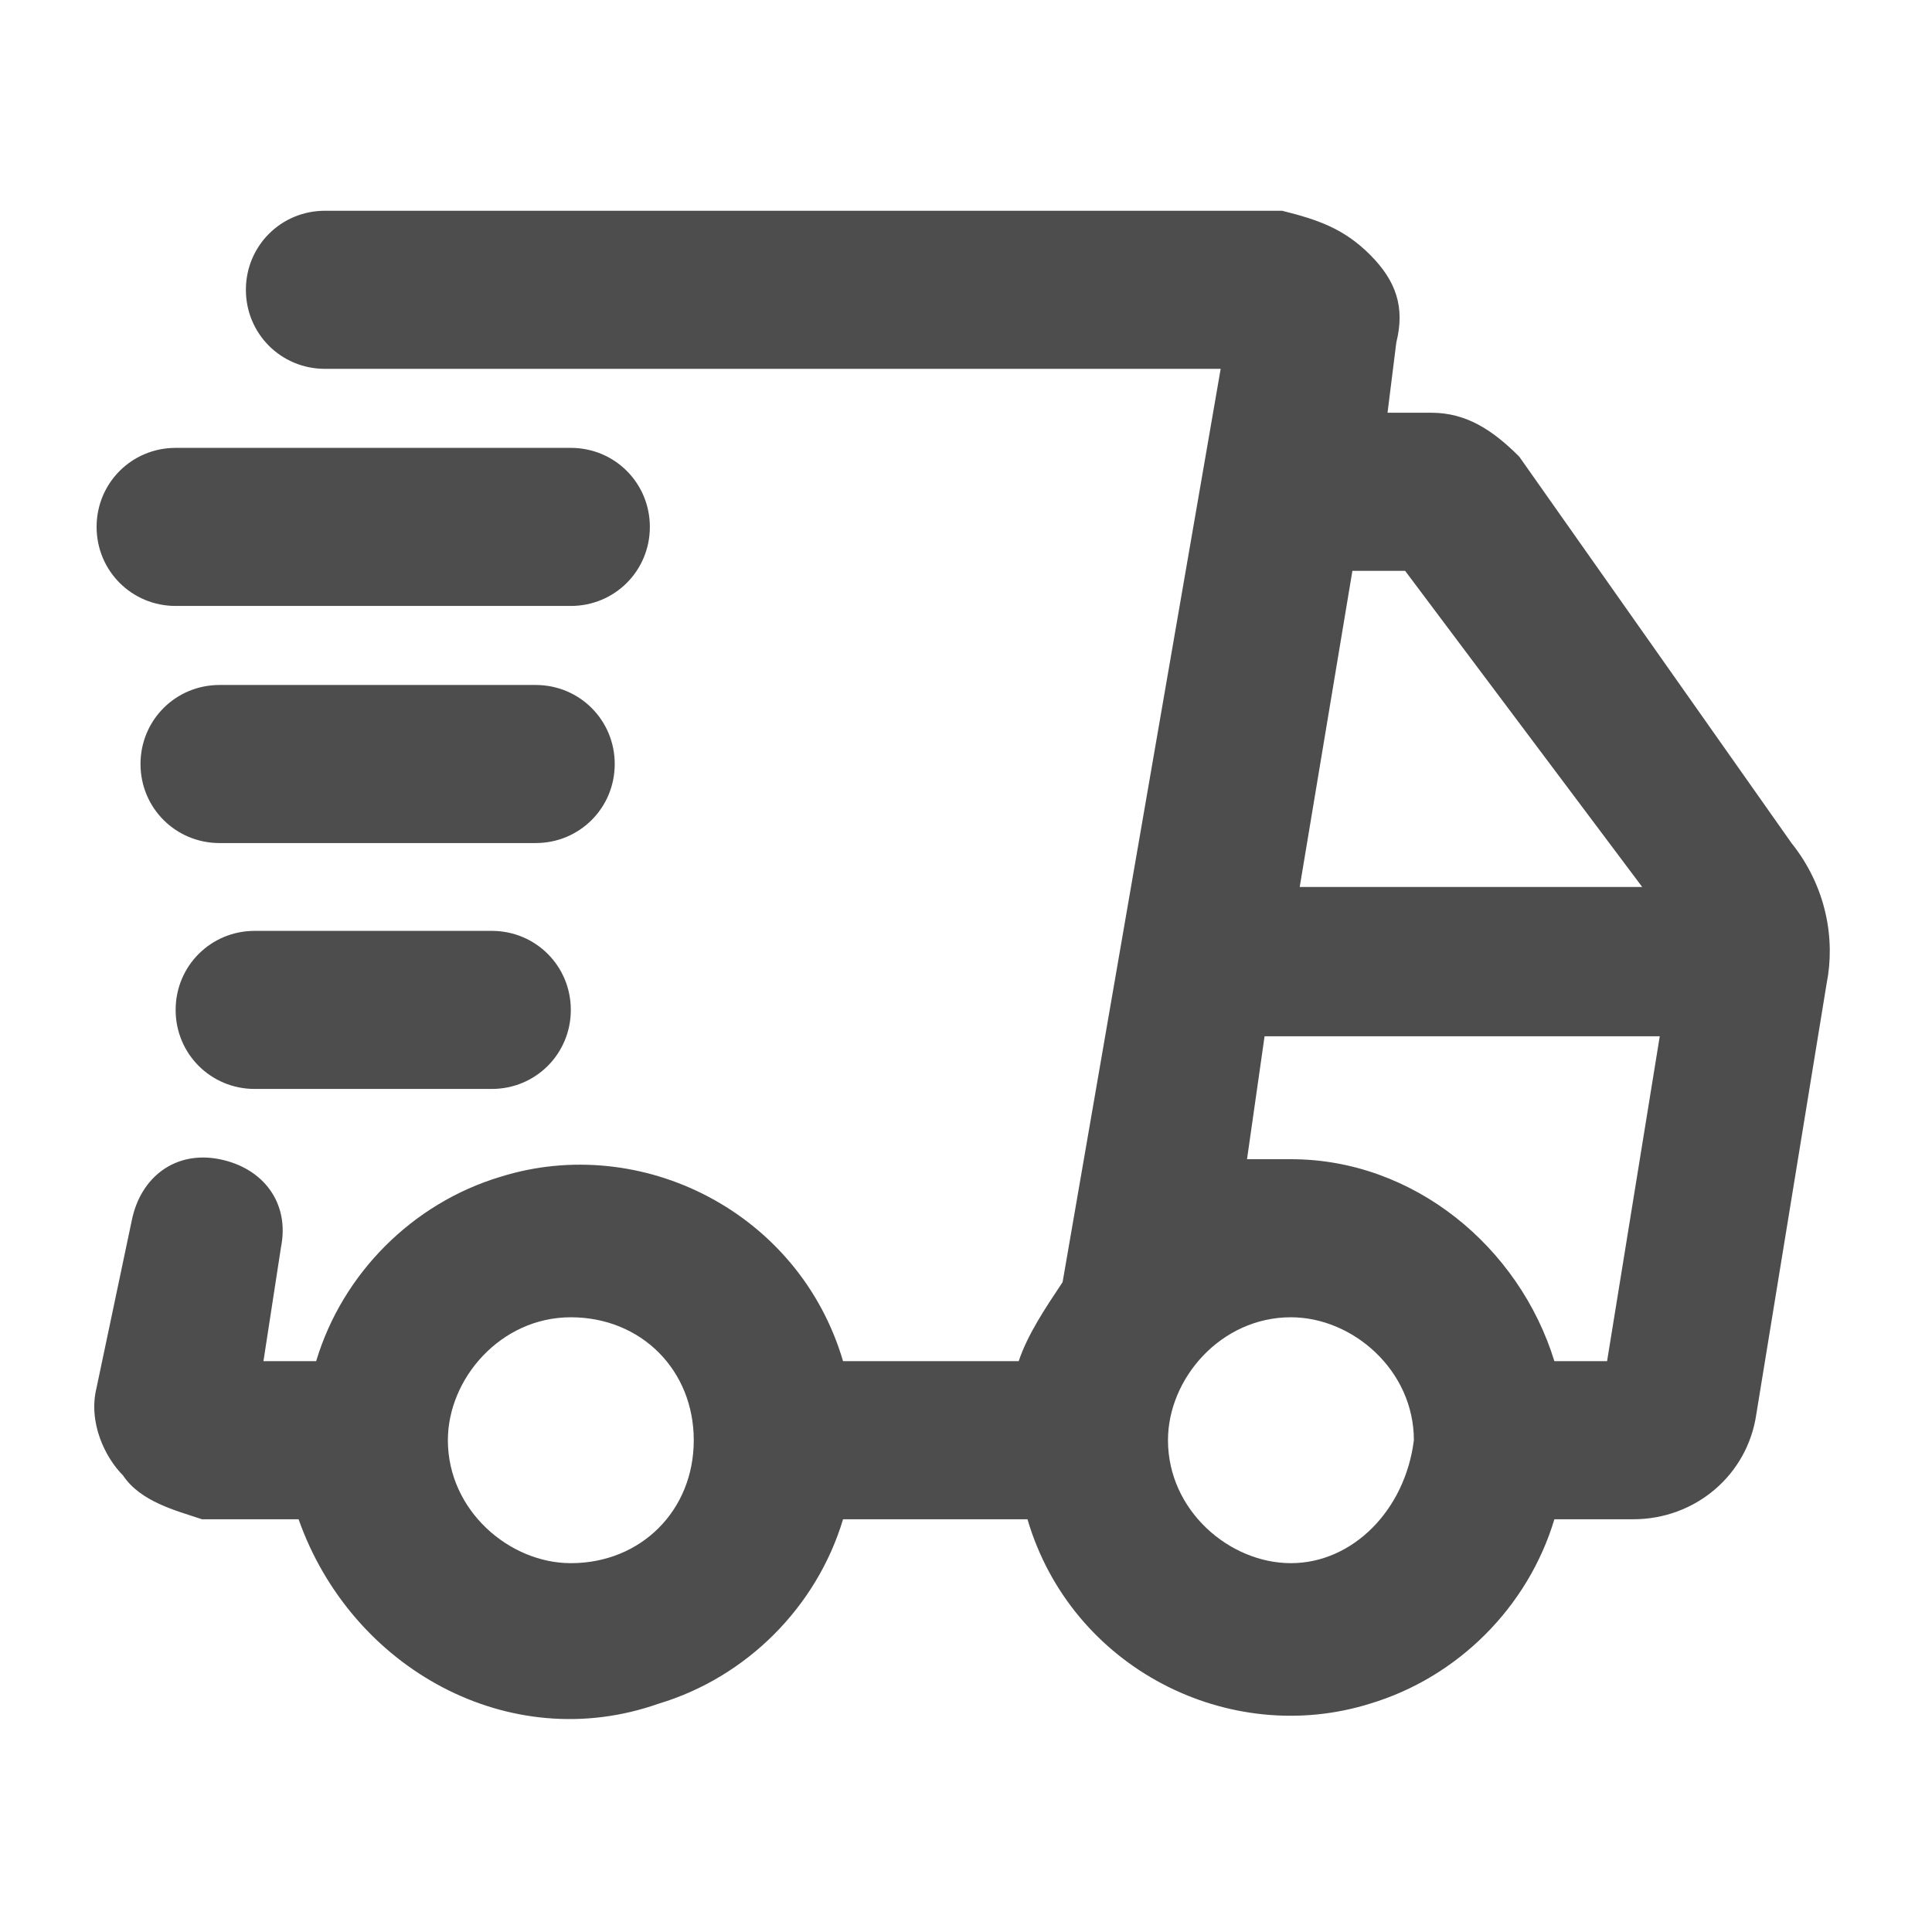
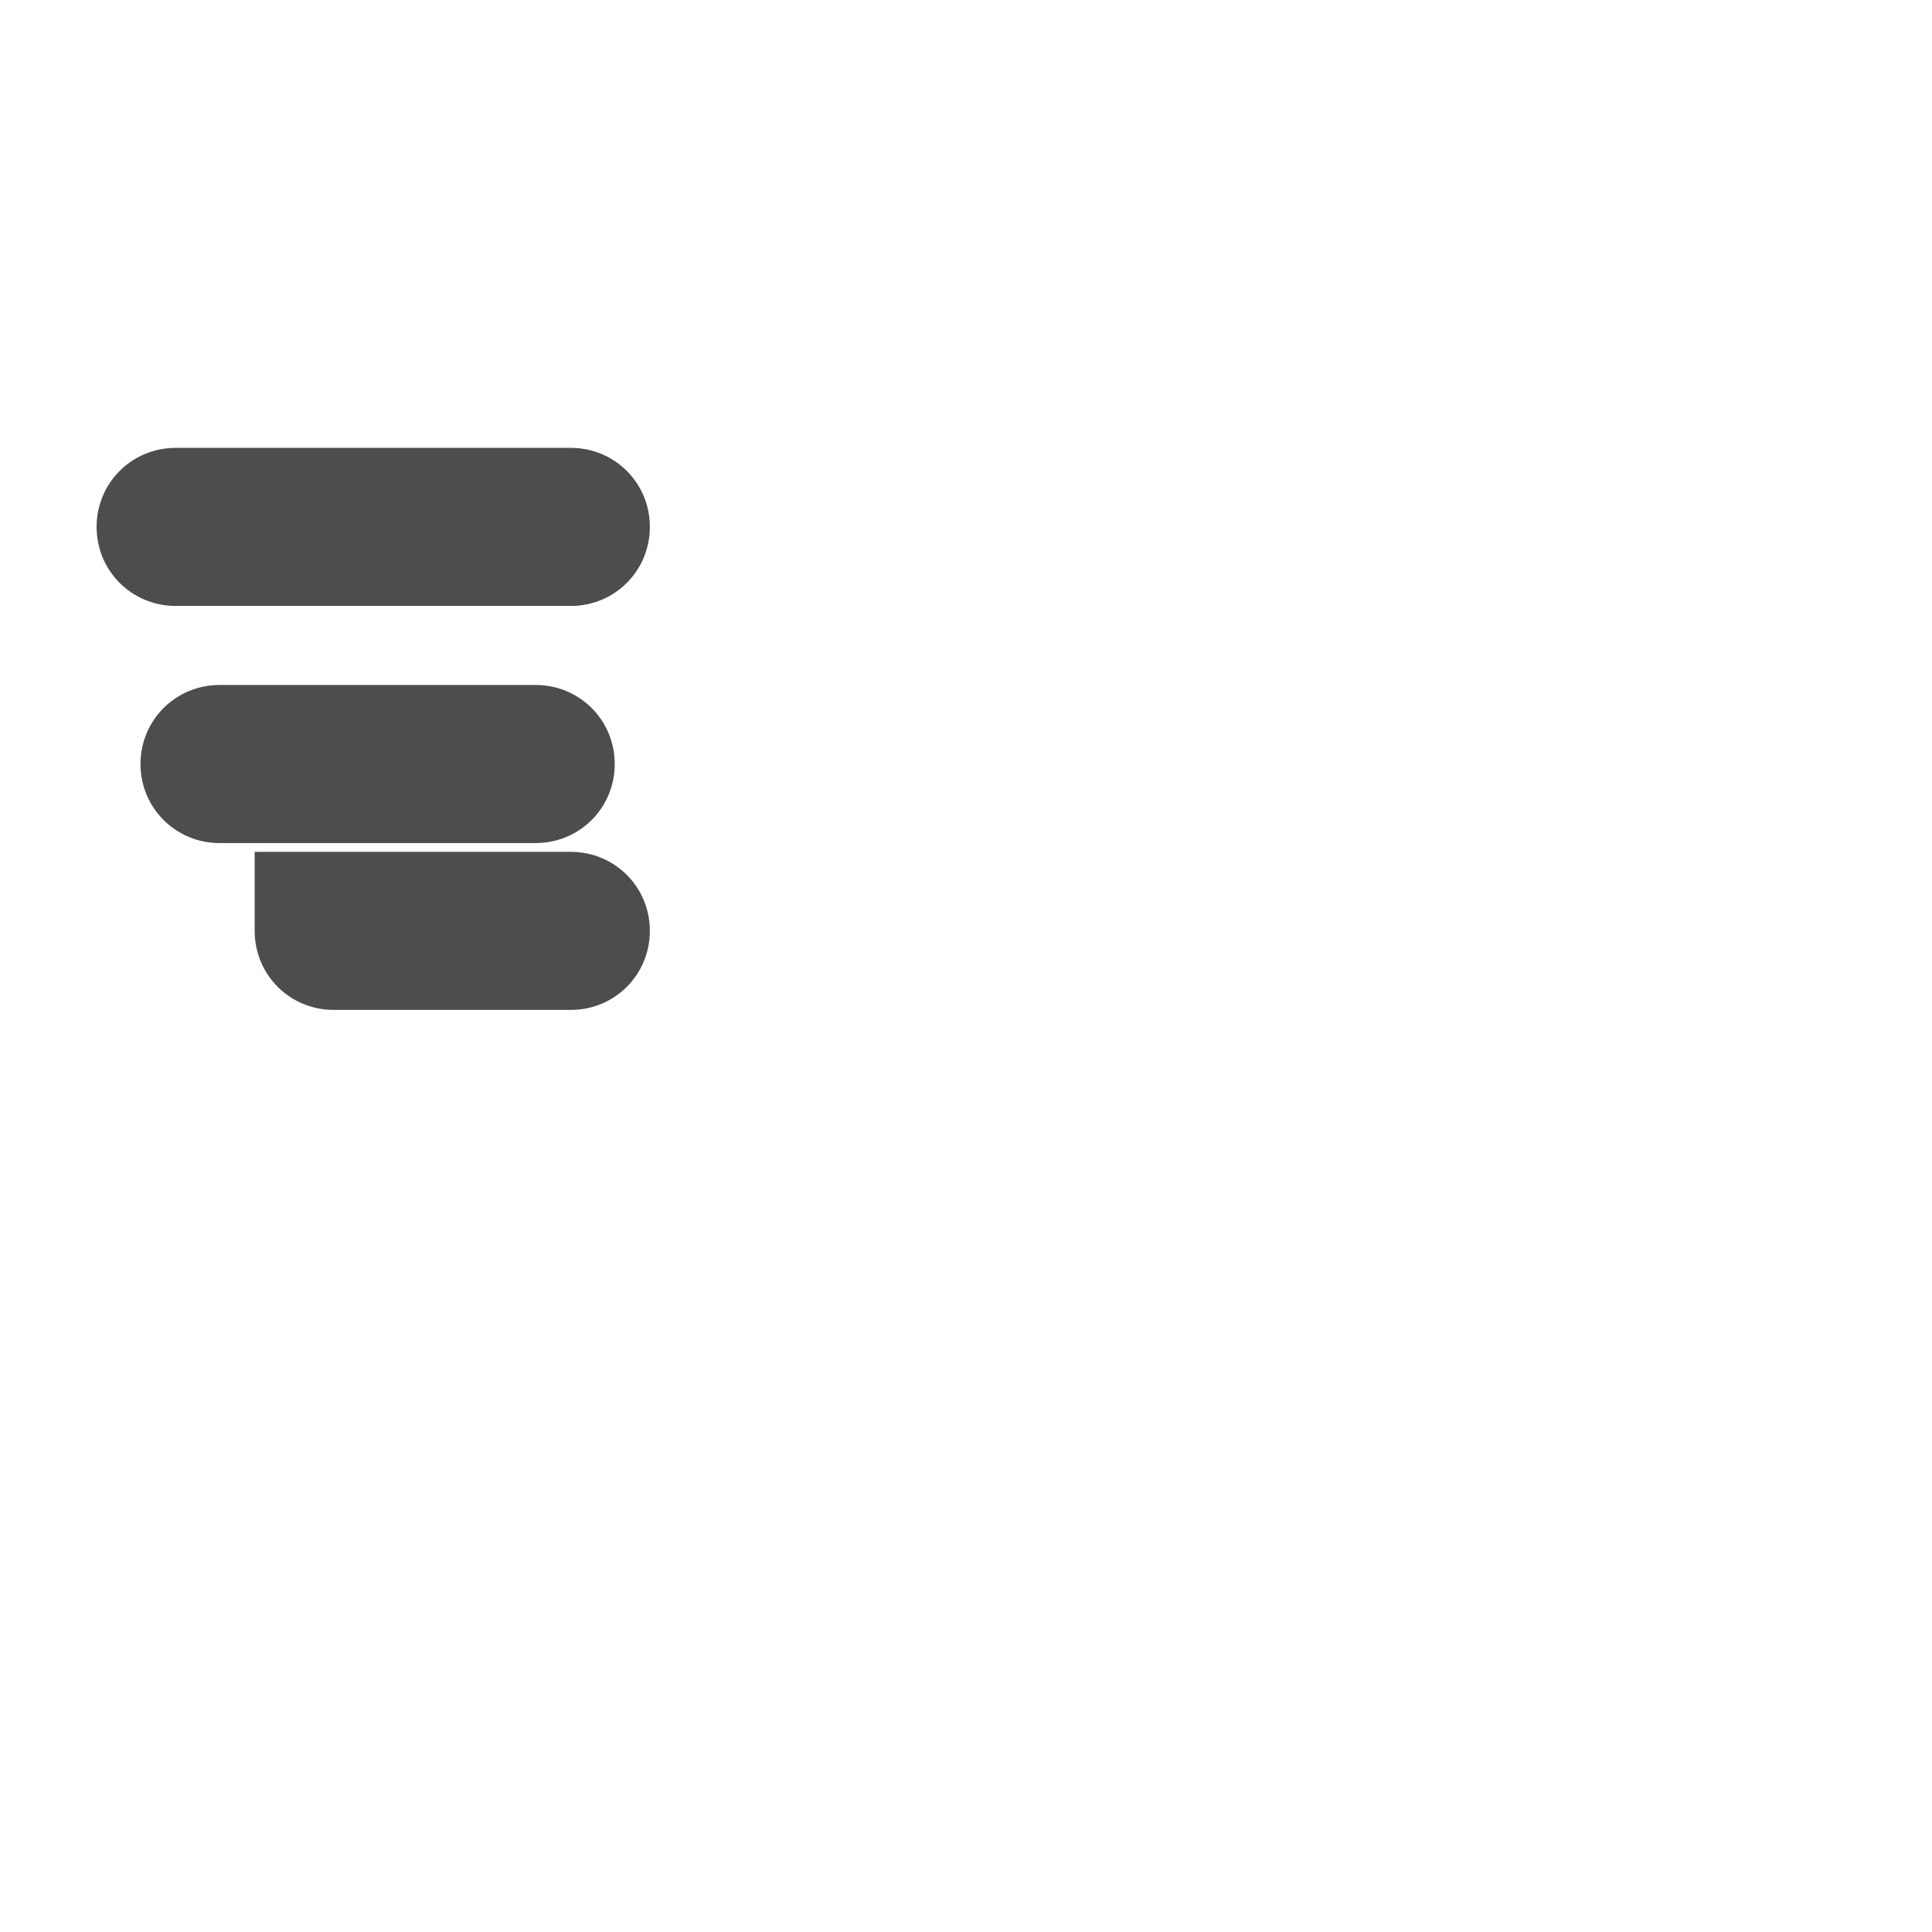
<svg xmlns="http://www.w3.org/2000/svg" version="1.1" id="Layer_1" x="0px" y="0px" viewBox="0 0 22 22" style="enable-background:new 0 0 22 22;" xml:space="preserve">
  <style type="text/css">
	.st0{fill:#4D4D4D;}
</style>
  <g id="Layer_2_00000161605218769666735000000011124170191475439537_">
    <g id="Health_Icons">
      <g>
-         <path class="st0" d="M17.3,5.2c-0.3-0.3-0.6-0.5-1-0.5h-0.5l0.1-0.8c0.1-0.4,0-0.7-0.3-1c-0.3-0.3-0.6-0.4-1-0.5H3.7     c-0.5,0-0.9,0.4-0.9,0.9s0.4,0.9,0.9,0.9h10.2l-1.8,10.4c-0.2,0.3-0.4,0.6-0.5,0.9H9.6c-0.5-1.7-2.3-2.6-3.9-2.1     c-1,0.3-1.8,1.1-2.1,2.1H3l0.2-1.3c0.1-0.5-0.2-0.9-0.7-1c-0.5-0.1-0.9,0.2-1,0.7l-0.4,1.9c-0.1,0.4,0.1,0.8,0.3,1     c0.2,0.3,0.6,0.4,0.9,0.5h1.1C4,19,5.8,20,7.5,19.4c1-0.3,1.8-1.1,2.1-2.1h2.1c0.5,1.7,2.3,2.6,3.9,2.1c1-0.3,1.8-1.1,2.1-2.1     h0.9c0.7,0,1.3-0.5,1.4-1.2l0.8-4.9c0.1-0.5,0-1.1-0.4-1.6L17.3,5.2z M6.5,17.8c-0.7,0-1.4-0.6-1.4-1.4c0-0.7,0.6-1.4,1.4-1.4     s1.4,0.6,1.4,1.4C7.9,17.2,7.3,17.8,6.5,17.8z M15.4,6.5h0.6l2.7,3.6h-3.9L15.4,6.5z M14.7,17.8c-0.7,0-1.4-0.6-1.4-1.4     c0-0.7,0.6-1.4,1.4-1.4c0.7,0,1.4,0.6,1.4,1.4C16,17.2,15.4,17.8,14.7,17.8z M18.3,15.5h-0.6c-0.4-1.3-1.6-2.3-3-2.3h-0.5     l0.2-1.4h4.5L18.3,15.5z" />
        <path class="st0" d="M2,6.9h4.5C7,6.9,7.4,6.5,7.4,6S7,5.1,6.5,5.1H2C1.5,5.1,1.1,5.5,1.1,6S1.5,6.9,2,6.9z" />
        <path class="st0" d="M7,8.7c0-0.5-0.4-0.9-0.9-0.9H2.5C2,7.8,1.6,8.2,1.6,8.7S2,9.6,2.5,9.6h3.6C6.6,9.6,7,9.2,7,8.7z" />
-         <path class="st0" d="M2.9,10.6C2.4,10.6,2,11,2,11.5c0,0.5,0.4,0.9,0.9,0.9h2.7c0.5,0,0.9-0.4,0.9-0.9c0-0.5-0.4-0.9-0.9-0.9H2.9     z" />
+         <path class="st0" d="M2.9,10.6c0,0.5,0.4,0.9,0.9,0.9h2.7c0.5,0,0.9-0.4,0.9-0.9c0-0.5-0.4-0.9-0.9-0.9H2.9     z" />
      </g>
    </g>
  </g>
</svg>